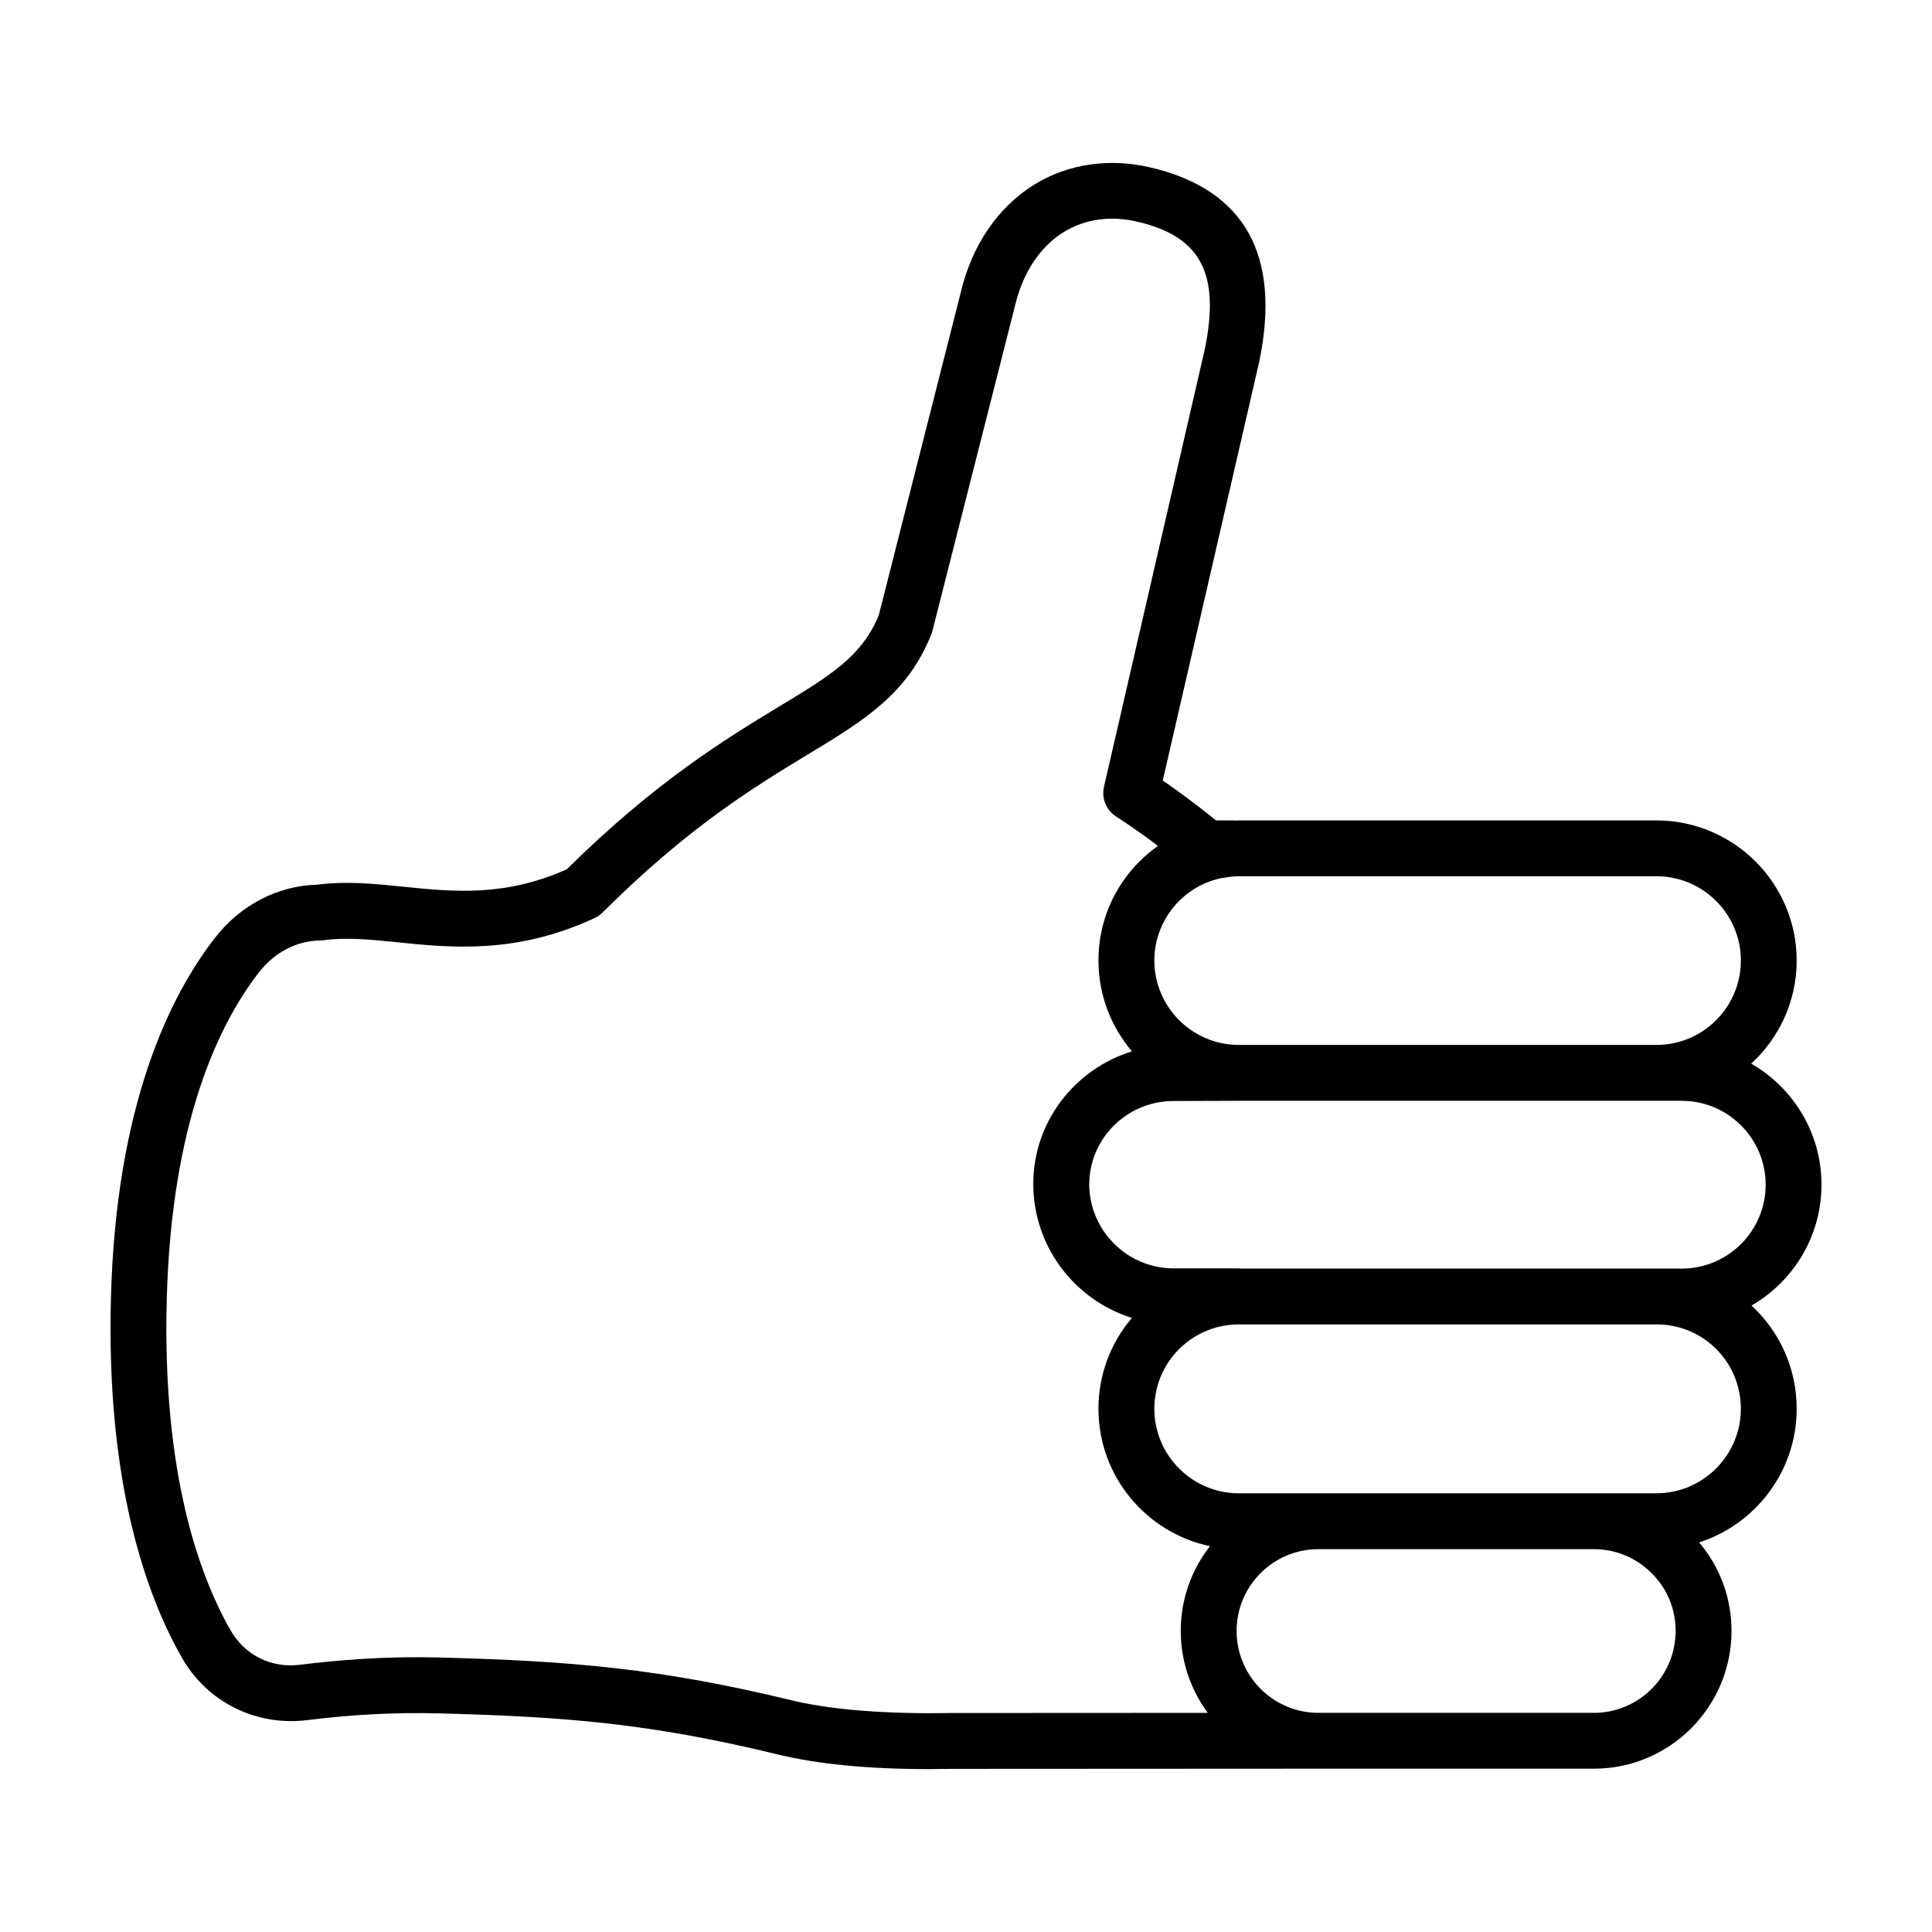
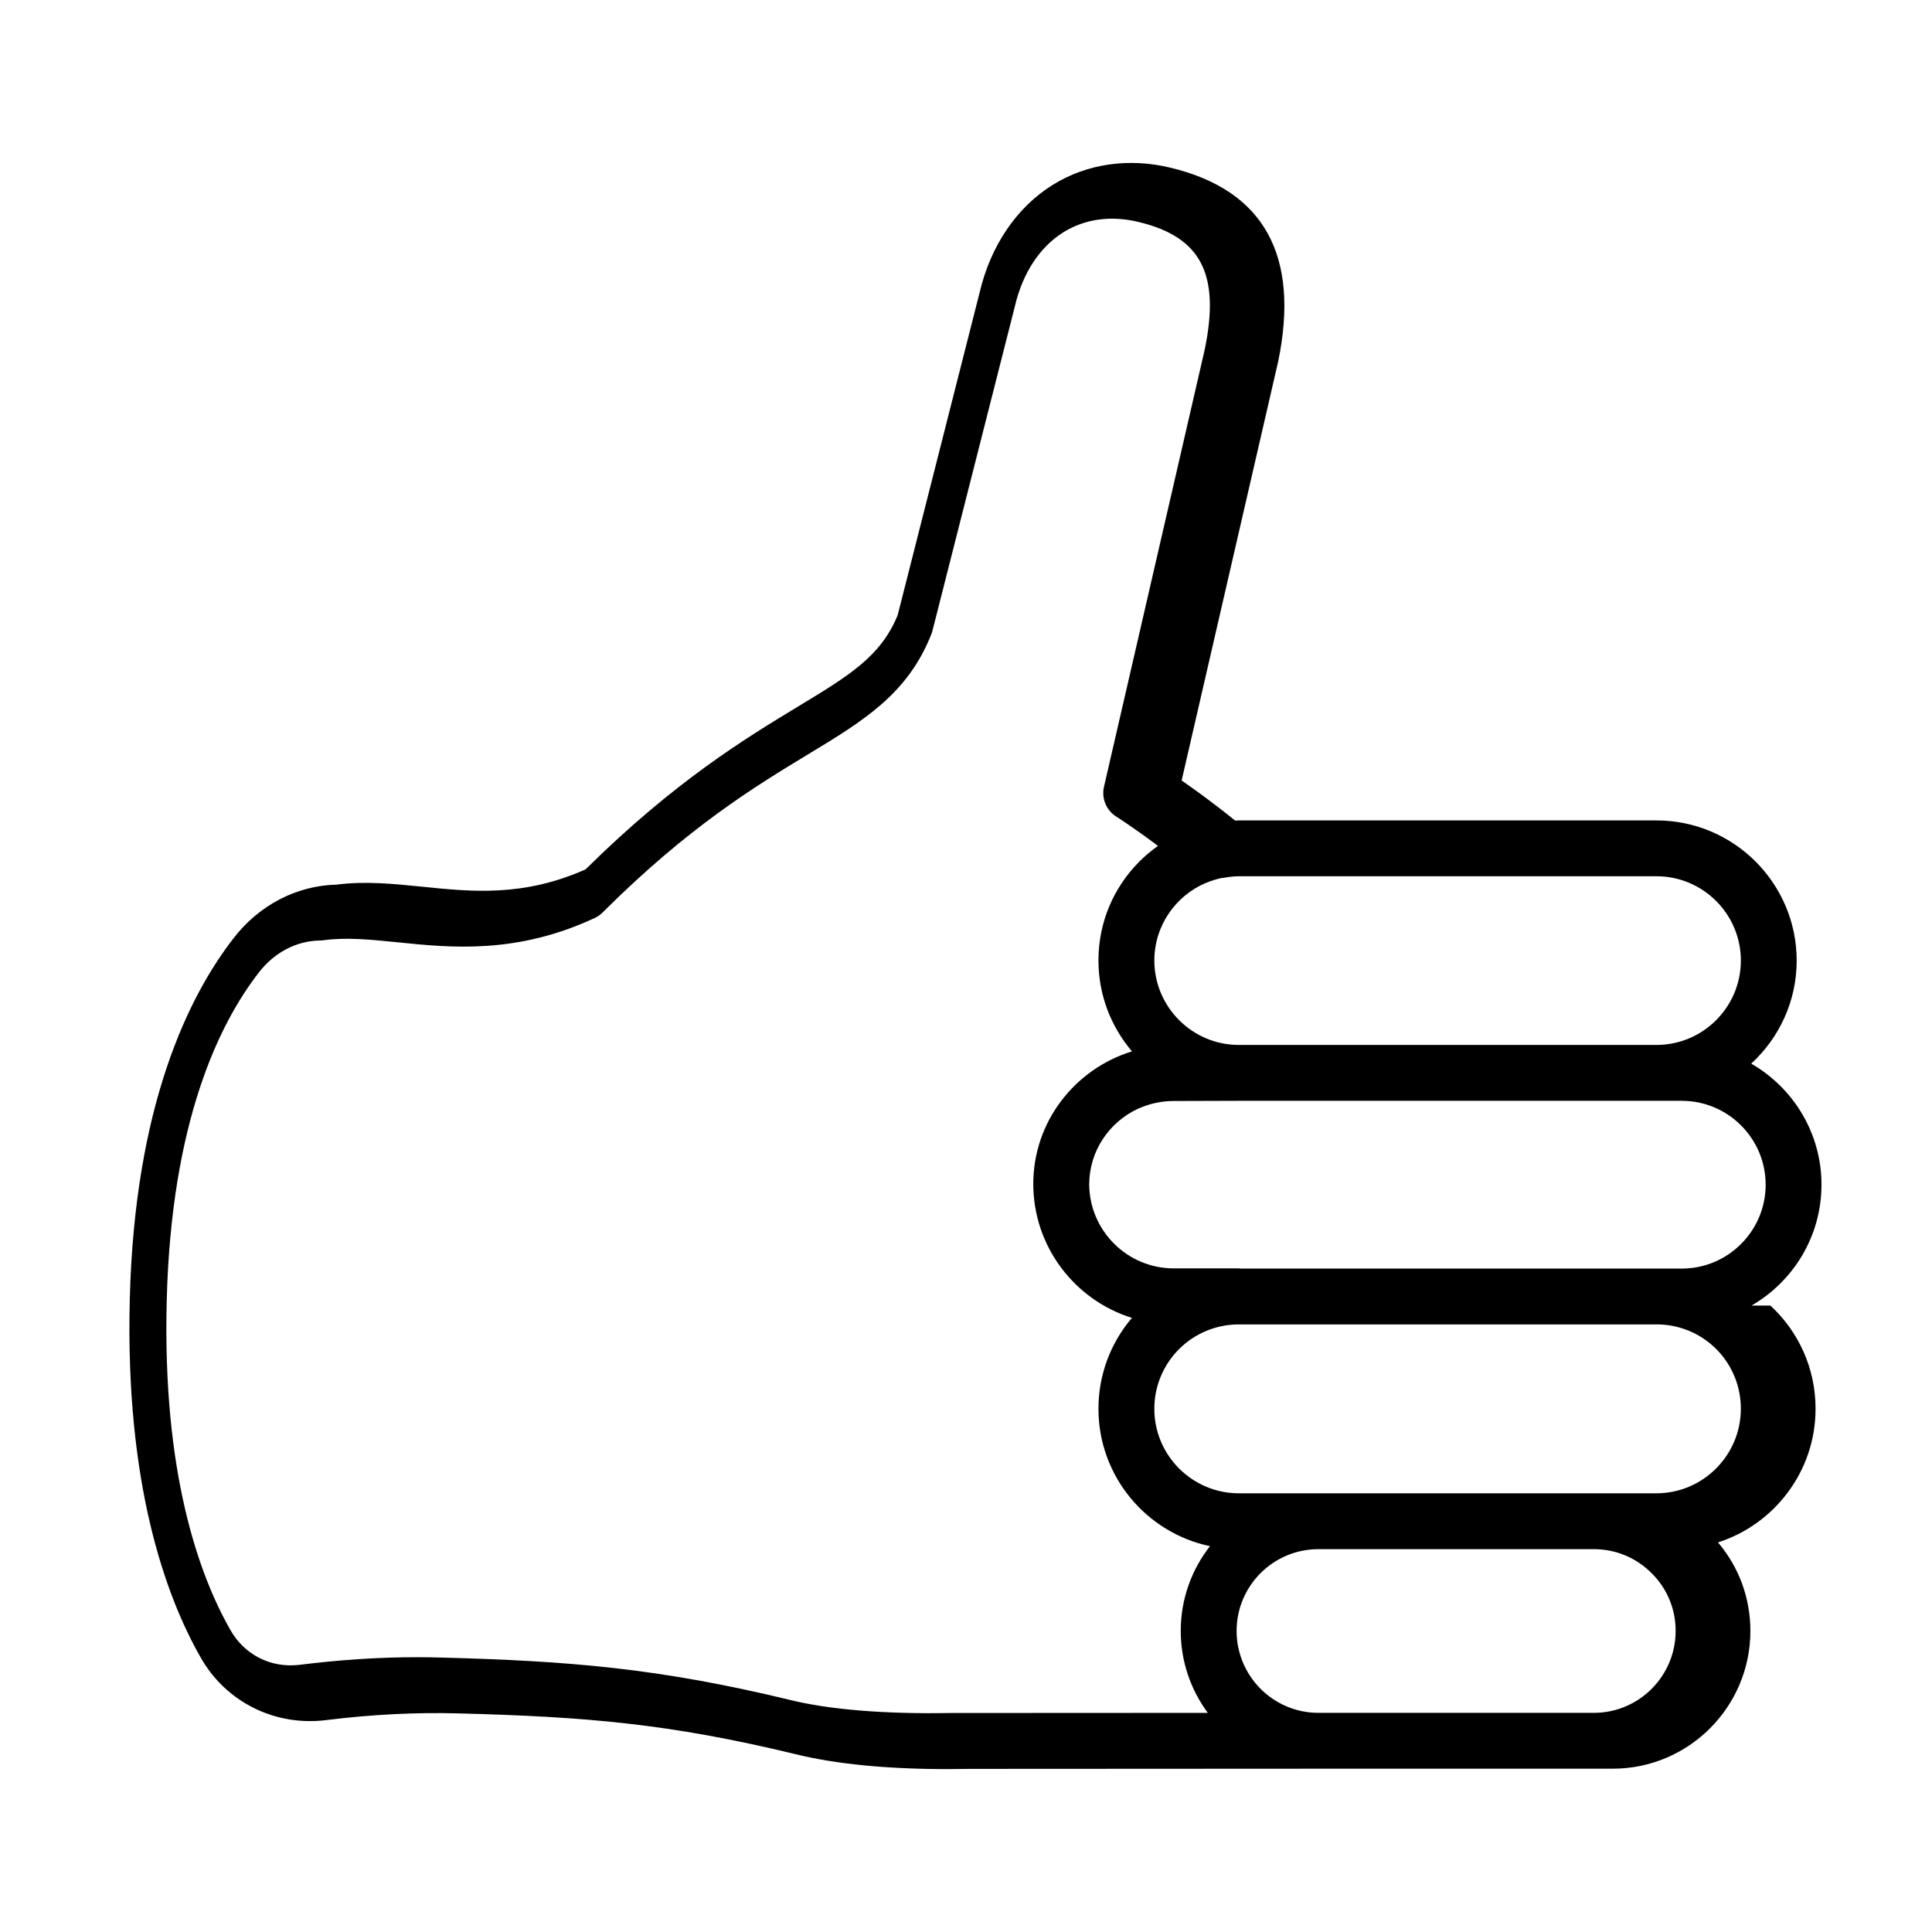
<svg xmlns="http://www.w3.org/2000/svg" fill="#000000" width="800px" height="800px" version="1.1" viewBox="144 144 512 512">
-   <path d="m608.17 489.99c11.066-6.406 18.543-18.352 18.543-32.035 0-13.715-7.512-25.684-18.617-32.082 7.379-6.797 12.043-16.5 12.043-27.301 0-20.484-16.668-37.152-37.156-37.152h-110.73c-0.223 0-0.434 0.031-0.656 0.035-0.109-0.004-0.215-0.035-0.332-0.035h-5.004c-5.742-4.656-10.758-8.262-14.121-10.578l25.582-111.03c5.812-28.156-3.797-45.445-28.562-51.375-11.027-2.664-22.078-1.062-31.074 4.488-9.672 5.977-16.621 16.242-19.523 28.762l-21.684 85.367c-4.5 10.918-12.773 15.934-26.371 24.168-13.828 8.375-32.707 19.809-56.32 43.16-16.461 7.344-30.082 5.953-43.258 4.609-7.793-0.789-15.156-1.535-22.777-0.551-10.578 0.258-20.516 5.438-27.266 14.203-11.816 15.215-26.188 44.133-27.496 95.539-1.273 49.012 9.477 78.707 18.707 94.941 6.637 11.855 19.68 18.453 33.418 16.711 12.047-1.492 23.738-2.07 34.816-1.773 34.004 0.887 56.062 2.731 89.402 10.793 10.656 2.641 24.27 3.977 40.449 3.977 1.914 0 3.859-0.02 5.844-0.059l97.355-0.051h73.023c20.102 0 36.461-16.379 36.461-36.516 0-8.723-3.047-16.938-8.586-23.449 14.977-4.812 25.855-18.863 25.855-35.418 0-10.848-4.602-20.559-11.969-27.348zm-20.109 86.215c0 11.977-9.715 21.715-21.66 21.715h-73.023c-11.945 0-21.664-9.738-21.664-21.715 0-11.945 9.719-21.66 21.664-21.66h73.027c5.793 0 11.215 2.258 15.32 6.394 4.09 4.051 6.336 9.469 6.336 15.266zm-234.8 18.266c-34.477-8.332-58.211-10.316-92.516-11.203-2.066-0.059-4.152-0.09-6.262-0.09-9.922 0-20.293 0.664-31.129 2.019-7.551 0.91-14.605-2.625-18.359-9.34-8.324-14.645-17.992-41.676-16.809-87.289 1.211-47.387 13.934-73.375 24.418-86.855 4.055-5.269 9.898-8.352 16.098-8.469 0.344 0 0.684-0.023 1.027-0.07 6.035-0.84 12.676-0.16 19.715 0.551 14.016 1.438 31.473 3.211 52.164-6.449 0.777-0.367 1.484-0.855 2.09-1.465 22.801-22.73 40.371-33.371 54.488-41.926 14.707-8.906 26.328-15.949 32.621-31.785 0.121-0.297 0.215-0.605 0.297-0.918l21.848-86.008c2.047-8.797 6.629-15.773 12.922-19.664 5.688-3.5 12.543-4.453 19.84-2.691 16.605 3.981 21.684 13.824 17.551 33.82l-26.695 115.86c-0.711 3.074 0.609 6.258 3.285 7.934 0.059 0.039 4.566 2.875 11.023 7.742-1.719 1.215-3.352 2.578-4.875 4.086-7.027 7.027-10.902 16.355-10.902 26.258 0 9.191 3.352 17.609 8.887 24.102-15.133 4.664-26.156 18.641-26.156 35.109 0 16.66 11.008 30.805 26.137 35.523-5.738 6.758-8.867 15.203-8.867 24.082 0 17.895 12.695 32.883 29.559 36.414-4.852 6.191-7.75 13.992-7.75 22.449 0 8.137 2.672 15.652 7.176 21.73l-68.199 0.035c-17.352 0.309-32.078-0.871-42.625-3.488zm229.72-173.55h-110.67c-12.344 0-22.383-10.039-22.398-22.379 0.012-9.227 5.637-17.16 13.645-20.559 0.066-0.023 0.137-0.039 0.203-0.066 1.25-0.52 2.555-0.934 3.91-1.215 0.25-0.051 0.508-0.055 0.766-0.098 1.25-0.215 2.519-0.387 3.836-0.387h110.72c12.324 0 22.355 10.027 22.355 22.348-0.012 12.328-10.039 22.355-22.367 22.355zm6.707 14.809c12.258 0 22.227 9.969 22.227 22.227 0 12.258-9.969 22.227-22.227 22.227h-116.89c-0.16-0.012-0.316-0.051-0.484-0.051h-17.27c-12.312 0-22.328-9.996-22.395-22.293 0.047-8.863 5.32-16.461 12.871-19.984 2.887-1.305 6.09-2.082 9.539-2.082l17.27-0.051h117.36zm-6.75 104.01h-110.63c-12.348 0-22.398-10.051-22.398-22.398 0-5.941 2.344-11.574 6.551-15.816 4.168-4.125 9.613-6.414 15.371-6.539h111.93c12.102 0.434 21.582 10.242 21.582 22.355-0.004 12.348-10.055 22.398-22.402 22.398z" />
+   <path d="m608.17 489.99c11.066-6.406 18.543-18.352 18.543-32.035 0-13.715-7.512-25.684-18.617-32.082 7.379-6.797 12.043-16.5 12.043-27.301 0-20.484-16.668-37.152-37.156-37.152h-110.73c-0.223 0-0.434 0.031-0.656 0.035-0.109-0.004-0.215-0.035-0.332-0.035c-5.742-4.656-10.758-8.262-14.121-10.578l25.582-111.03c5.812-28.156-3.797-45.445-28.562-51.375-11.027-2.664-22.078-1.062-31.074 4.488-9.672 5.977-16.621 16.242-19.523 28.762l-21.684 85.367c-4.5 10.918-12.773 15.934-26.371 24.168-13.828 8.375-32.707 19.809-56.32 43.16-16.461 7.344-30.082 5.953-43.258 4.609-7.793-0.789-15.156-1.535-22.777-0.551-10.578 0.258-20.516 5.438-27.266 14.203-11.816 15.215-26.188 44.133-27.496 95.539-1.273 49.012 9.477 78.707 18.707 94.941 6.637 11.855 19.68 18.453 33.418 16.711 12.047-1.492 23.738-2.07 34.816-1.773 34.004 0.887 56.062 2.731 89.402 10.793 10.656 2.641 24.27 3.977 40.449 3.977 1.914 0 3.859-0.02 5.844-0.059l97.355-0.051h73.023c20.102 0 36.461-16.379 36.461-36.516 0-8.723-3.047-16.938-8.586-23.449 14.977-4.812 25.855-18.863 25.855-35.418 0-10.848-4.602-20.559-11.969-27.348zm-20.109 86.215c0 11.977-9.715 21.715-21.66 21.715h-73.023c-11.945 0-21.664-9.738-21.664-21.715 0-11.945 9.719-21.66 21.664-21.66h73.027c5.793 0 11.215 2.258 15.32 6.394 4.09 4.051 6.336 9.469 6.336 15.266zm-234.8 18.266c-34.477-8.332-58.211-10.316-92.516-11.203-2.066-0.059-4.152-0.09-6.262-0.09-9.922 0-20.293 0.664-31.129 2.019-7.551 0.91-14.605-2.625-18.359-9.34-8.324-14.645-17.992-41.676-16.809-87.289 1.211-47.387 13.934-73.375 24.418-86.855 4.055-5.269 9.898-8.352 16.098-8.469 0.344 0 0.684-0.023 1.027-0.07 6.035-0.84 12.676-0.16 19.715 0.551 14.016 1.438 31.473 3.211 52.164-6.449 0.777-0.367 1.484-0.855 2.09-1.465 22.801-22.73 40.371-33.371 54.488-41.926 14.707-8.906 26.328-15.949 32.621-31.785 0.121-0.297 0.215-0.605 0.297-0.918l21.848-86.008c2.047-8.797 6.629-15.773 12.922-19.664 5.688-3.5 12.543-4.453 19.84-2.691 16.605 3.981 21.684 13.824 17.551 33.82l-26.695 115.86c-0.711 3.074 0.609 6.258 3.285 7.934 0.059 0.039 4.566 2.875 11.023 7.742-1.719 1.215-3.352 2.578-4.875 4.086-7.027 7.027-10.902 16.355-10.902 26.258 0 9.191 3.352 17.609 8.887 24.102-15.133 4.664-26.156 18.641-26.156 35.109 0 16.66 11.008 30.805 26.137 35.523-5.738 6.758-8.867 15.203-8.867 24.082 0 17.895 12.695 32.883 29.559 36.414-4.852 6.191-7.75 13.992-7.75 22.449 0 8.137 2.672 15.652 7.176 21.73l-68.199 0.035c-17.352 0.309-32.078-0.871-42.625-3.488zm229.72-173.55h-110.67c-12.344 0-22.383-10.039-22.398-22.379 0.012-9.227 5.637-17.16 13.645-20.559 0.066-0.023 0.137-0.039 0.203-0.066 1.25-0.52 2.555-0.934 3.91-1.215 0.25-0.051 0.508-0.055 0.766-0.098 1.25-0.215 2.519-0.387 3.836-0.387h110.72c12.324 0 22.355 10.027 22.355 22.348-0.012 12.328-10.039 22.355-22.367 22.355zm6.707 14.809c12.258 0 22.227 9.969 22.227 22.227 0 12.258-9.969 22.227-22.227 22.227h-116.89c-0.16-0.012-0.316-0.051-0.484-0.051h-17.27c-12.312 0-22.328-9.996-22.395-22.293 0.047-8.863 5.32-16.461 12.871-19.984 2.887-1.305 6.09-2.082 9.539-2.082l17.27-0.051h117.36zm-6.75 104.01h-110.63c-12.348 0-22.398-10.051-22.398-22.398 0-5.941 2.344-11.574 6.551-15.816 4.168-4.125 9.613-6.414 15.371-6.539h111.93c12.102 0.434 21.582 10.242 21.582 22.355-0.004 12.348-10.055 22.398-22.402 22.398z" />
</svg>